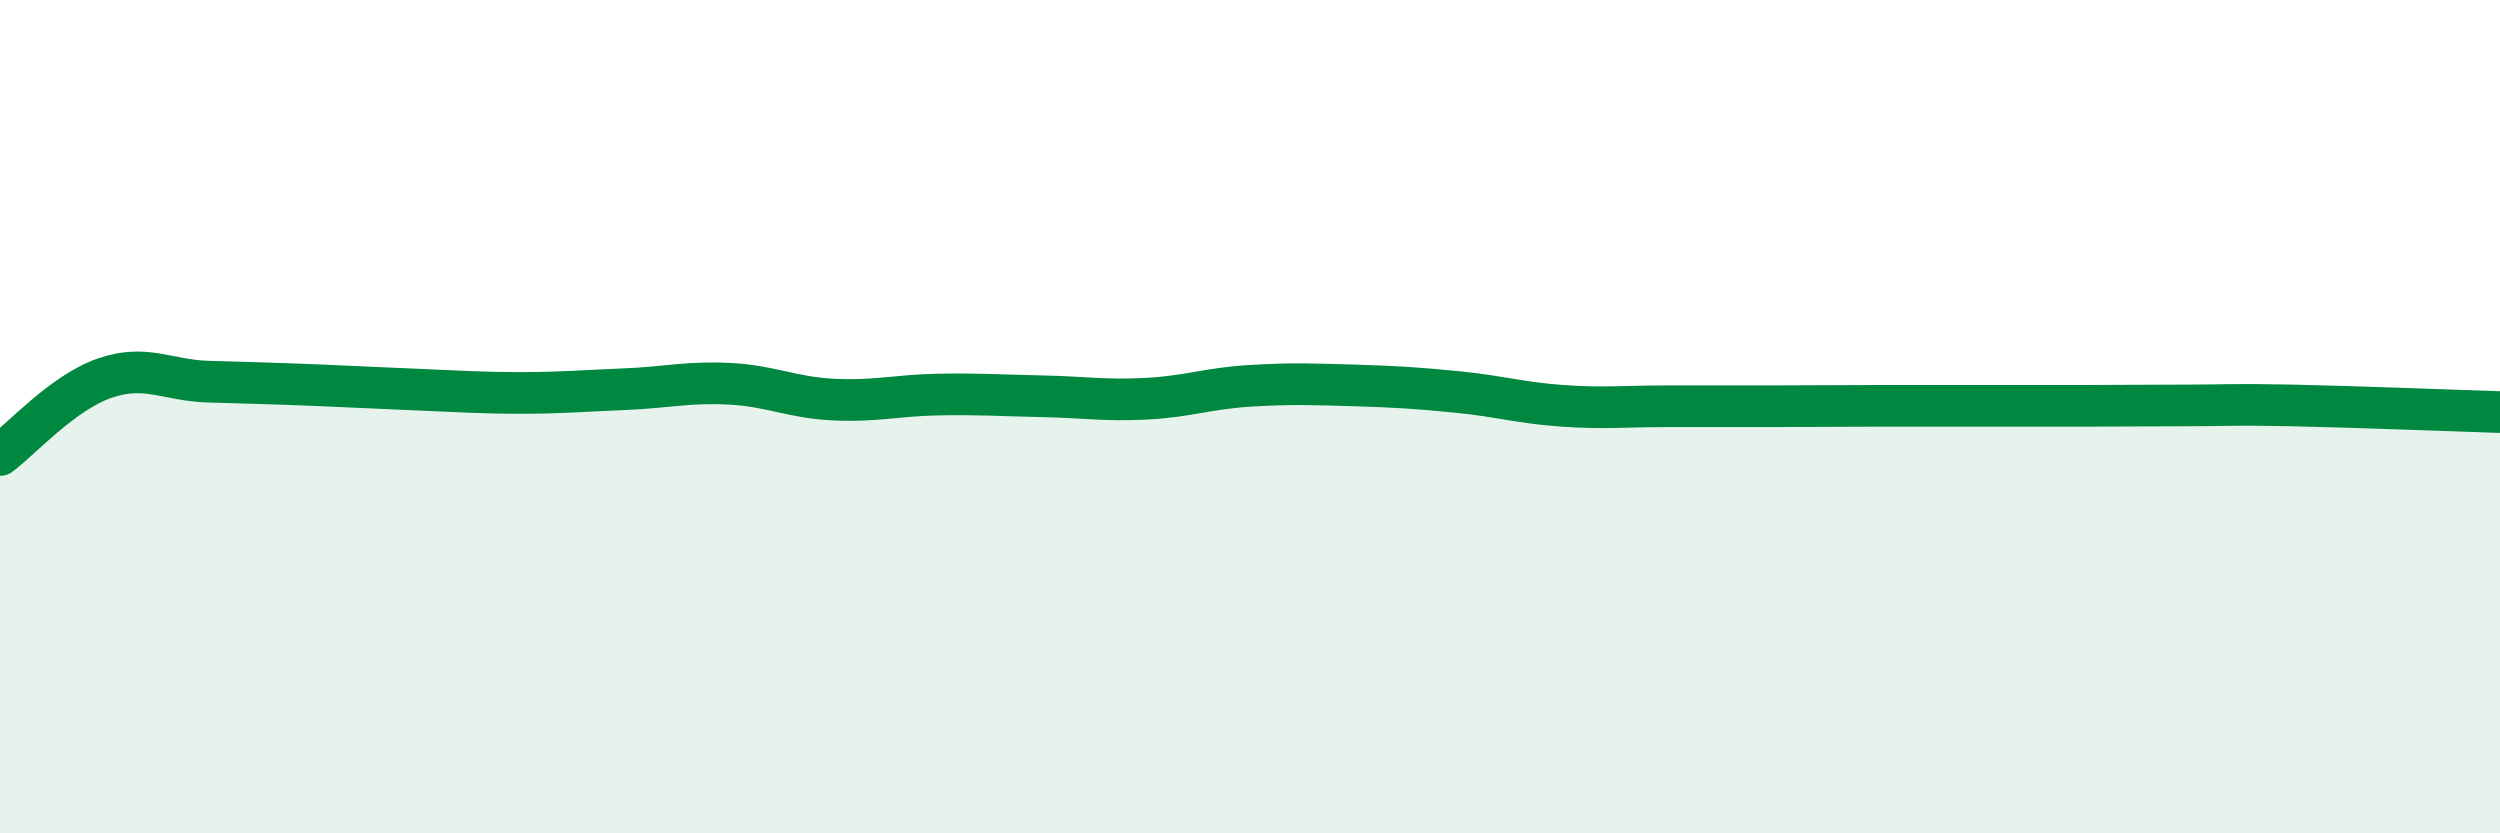
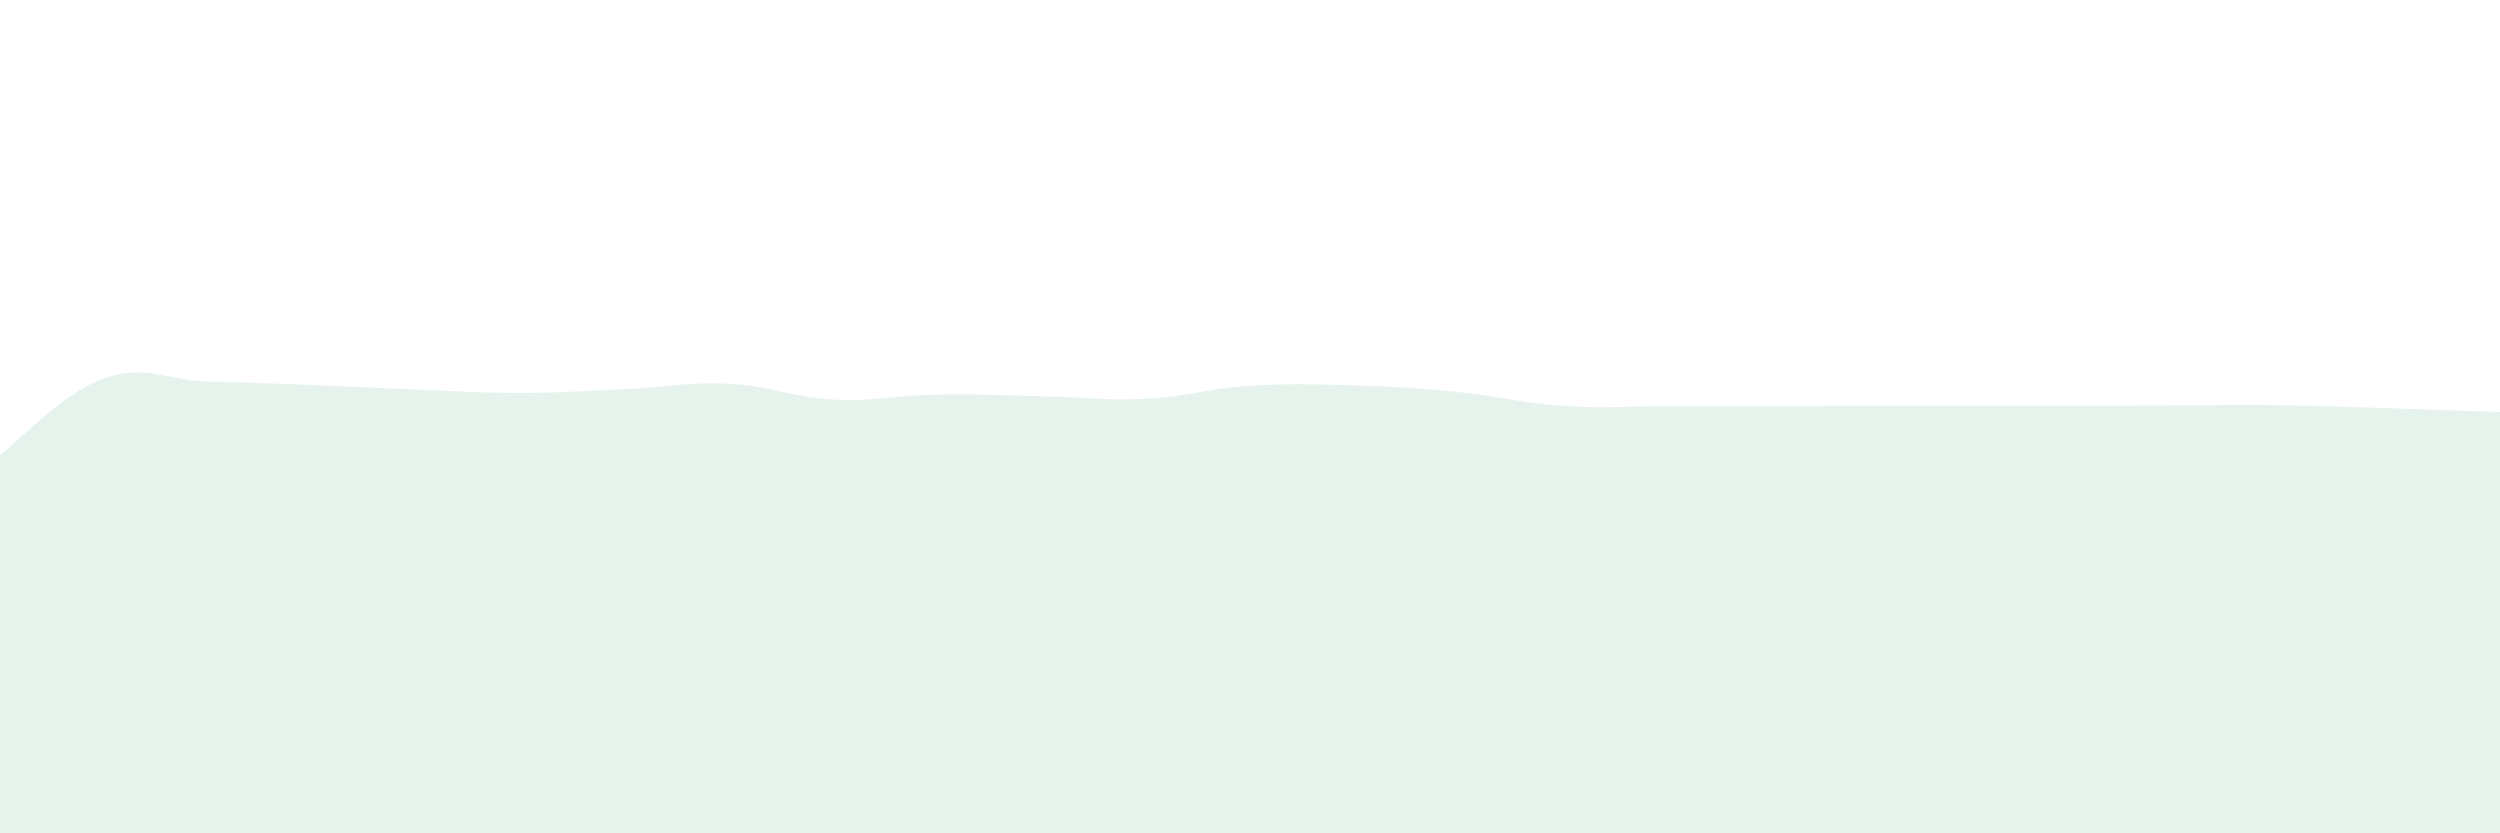
<svg xmlns="http://www.w3.org/2000/svg" width="60" height="20" viewBox="0 0 60 20">
  <path d="M 0,10.92 C 0.5,10.55 1.5,9.43 2.5,9.08 C 3.5,8.73 4,9.13 5,9.16 C 6,9.19 6.5,9.2 7.5,9.24 C 8.5,9.28 9,9.31 10,9.35 C 11,9.39 11.5,9.43 12.5,9.43 C 13.5,9.43 14,9.38 15,9.34 C 16,9.3 16.5,9.16 17.5,9.21 C 18.5,9.26 19,9.54 20,9.59 C 21,9.64 21.5,9.49 22.5,9.47 C 23.5,9.45 24,9.49 25,9.51 C 26,9.53 26.5,9.62 27.5,9.57 C 28.5,9.52 29,9.32 30,9.26 C 31,9.2 31.5,9.22 32.5,9.25 C 33.5,9.28 34,9.31 35,9.41 C 36,9.51 36.5,9.67 37.5,9.74 C 38.5,9.81 39,9.75 40,9.75 C 41,9.75 41.5,9.75 42.5,9.75 C 43.5,9.75 44,9.74 45,9.74 C 46,9.74 46.5,9.74 47.5,9.74 C 48.5,9.74 49,9.74 50,9.74 C 51,9.74 51.5,9.73 52.5,9.73 C 53.5,9.73 53.5,9.7 55,9.73 C 56.5,9.76 59,9.86 60,9.89L60 20L0 20Z" fill="#008740" opacity="0.1" stroke-linecap="round" stroke-linejoin="round" />
-   <path d="M 0,10.92 C 0.5,10.55 1.5,9.43 2.5,9.08 C 3.5,8.73 4,9.13 5,9.16 C 6,9.19 6.5,9.2 7.5,9.24 C 8.5,9.28 9,9.31 10,9.35 C 11,9.39 11.5,9.43 12.5,9.43 C 13.5,9.43 14,9.38 15,9.34 C 16,9.3 16.5,9.16 17.5,9.21 C 18.5,9.26 19,9.54 20,9.59 C 21,9.64 21.5,9.49 22.5,9.47 C 23.5,9.45 24,9.49 25,9.51 C 26,9.53 26.5,9.62 27.5,9.57 C 28.5,9.52 29,9.32 30,9.26 C 31,9.2 31.5,9.22 32.5,9.25 C 33.5,9.28 34,9.31 35,9.41 C 36,9.51 36.5,9.67 37.5,9.74 C 38.5,9.81 39,9.75 40,9.75 C 41,9.75 41.5,9.75 42.5,9.75 C 43.5,9.75 44,9.74 45,9.74 C 46,9.74 46.5,9.74 47.5,9.74 C 48.5,9.74 49,9.74 50,9.74 C 51,9.74 51.5,9.73 52.5,9.73 C 53.5,9.73 53.5,9.7 55,9.73 C 56.5,9.76 59,9.86 60,9.89" stroke="#008740" stroke-width="1" fill="none" stroke-linecap="round" stroke-linejoin="round" />
</svg>